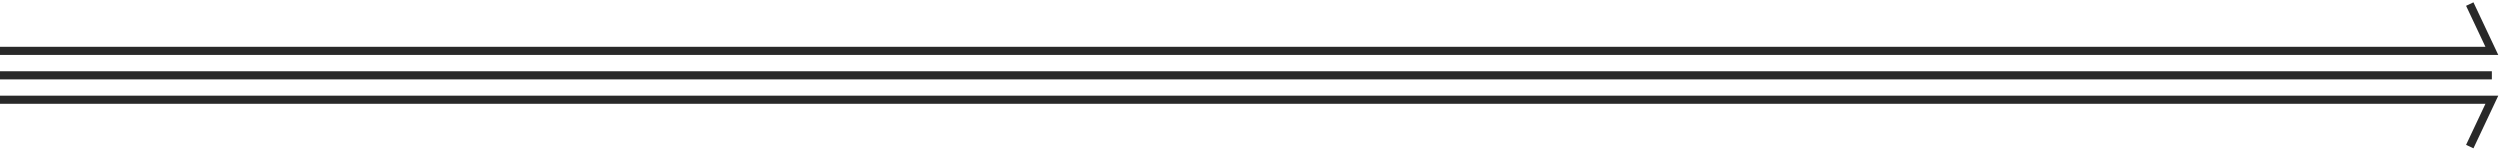
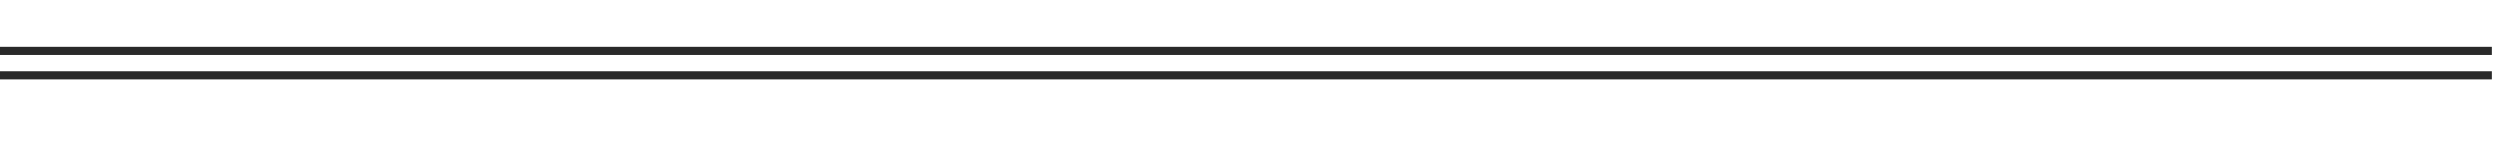
<svg xmlns="http://www.w3.org/2000/svg" fill="none" height="100%" overflow="visible" preserveAspectRatio="none" style="display: block;" viewBox="0 0 614 37" width="100%">
  <g id="dividers">
-     <path d="M0 12.5H612L606.573 1" id="Vector 6" stroke="#292929" stroke-width="2" />
+     <path d="M0 12.5H612" id="Vector 6" stroke="#292929" stroke-width="2" />
    <path d="M612 18.5H0" id="Vector 5" stroke="#292929" stroke-width="2" />
-     <path d="M0 24.5H612L606.573 36" id="Vector 4" stroke="#292929" stroke-width="2" />
  </g>
</svg>